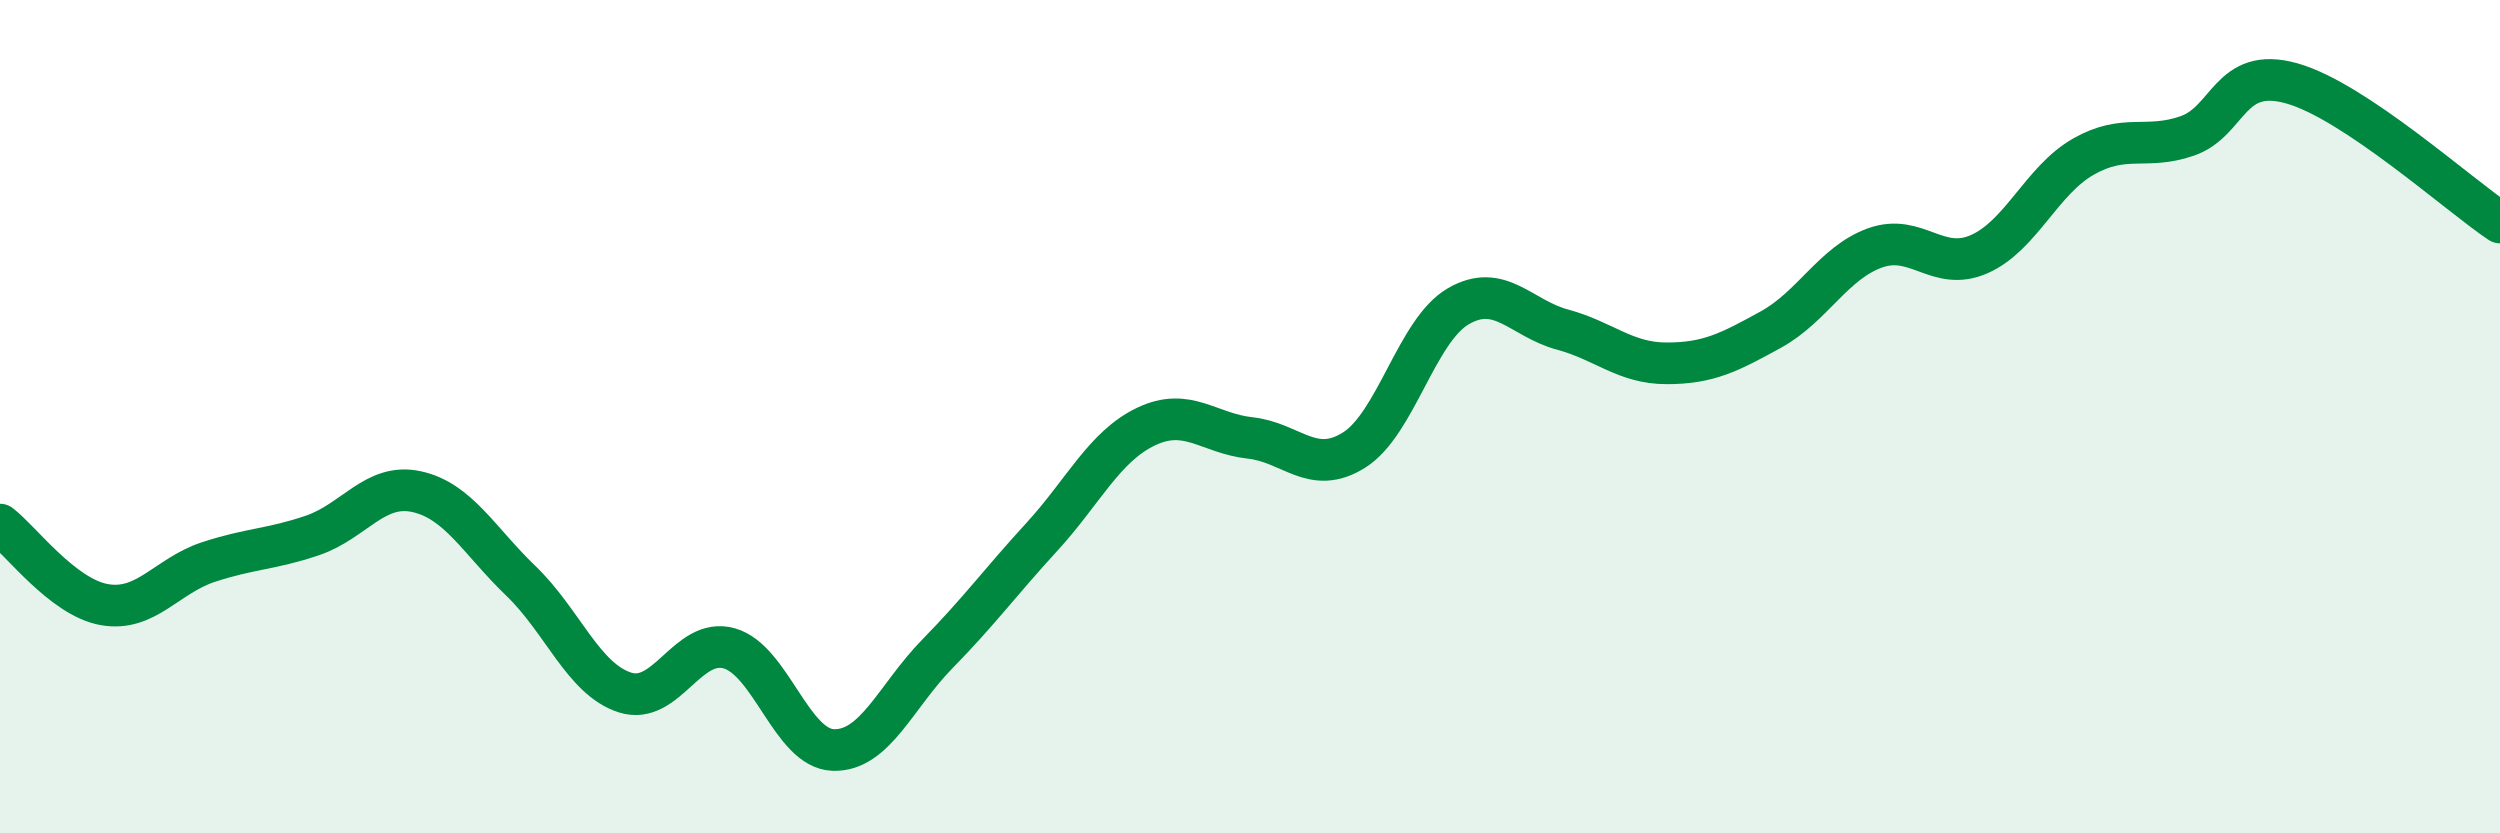
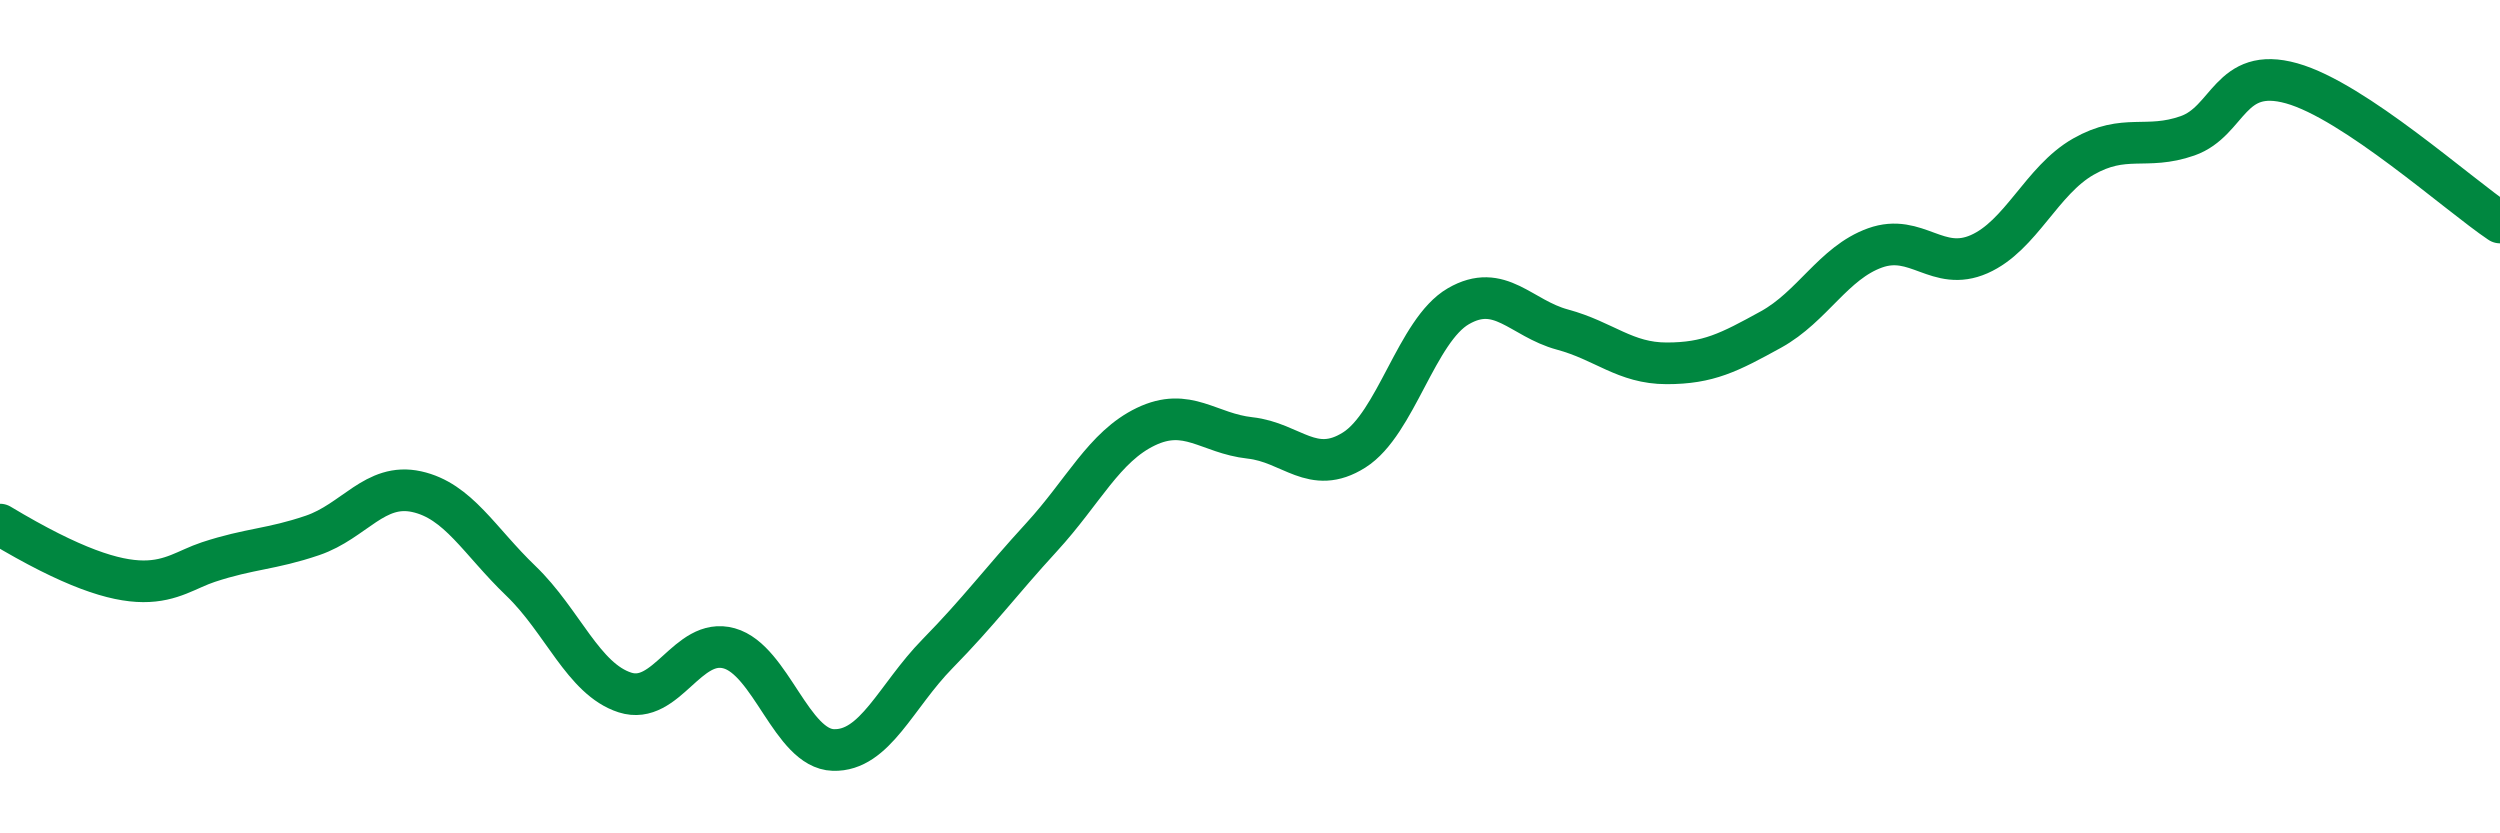
<svg xmlns="http://www.w3.org/2000/svg" width="60" height="20" viewBox="0 0 60 20">
-   <path d="M 0,12.59 C 0.5,12.97 1.5,14.33 2.5,14.51 C 3.5,14.69 4,13.82 5,13.49 C 6,13.16 6.5,13.19 7.5,12.85 C 8.5,12.51 9,11.58 10,11.8 C 11,12.02 11.5,12.98 12.5,13.94 C 13.5,14.9 14,16.3 15,16.62 C 16,16.94 16.5,15.28 17.5,15.56 C 18.5,15.84 19,17.97 20,18 C 21,18.03 21.5,16.71 22.5,15.69 C 23.5,14.67 24,13.98 25,12.89 C 26,11.8 26.5,10.72 27.5,10.24 C 28.5,9.76 29,10.4 30,10.51 C 31,10.62 31.5,11.43 32.5,10.8 C 33.5,10.17 34,7.93 35,7.35 C 36,6.77 36.5,7.64 37.5,7.91 C 38.5,8.18 39,8.72 40,8.72 C 41,8.72 41.5,8.46 42.5,7.91 C 43.5,7.36 44,6.31 45,5.95 C 46,5.59 46.5,6.54 47.5,6.1 C 48.5,5.66 49,4.33 50,3.76 C 51,3.19 51.5,3.61 52.5,3.26 C 53.5,2.91 53.5,1.58 55,2 C 56.5,2.42 59,4.67 60,5.34L60 20L0 20Z" fill="#008740" opacity="0.1" stroke-linecap="round" stroke-linejoin="round" />
-   <path d="M 0,12.59 C 0.5,12.97 1.5,14.33 2.5,14.51 C 3.5,14.69 4,13.82 5,13.49 C 6,13.16 6.5,13.19 7.5,12.85 C 8.5,12.51 9,11.58 10,11.8 C 11,12.02 11.5,12.98 12.5,13.94 C 13.5,14.9 14,16.3 15,16.62 C 16,16.94 16.5,15.28 17.5,15.56 C 18.5,15.84 19,17.97 20,18 C 21,18.03 21.5,16.71 22.5,15.69 C 23.5,14.67 24,13.98 25,12.89 C 26,11.8 26.5,10.72 27.5,10.24 C 28.5,9.76 29,10.4 30,10.51 C 31,10.62 31.5,11.43 32.5,10.8 C 33.5,10.17 34,7.93 35,7.35 C 36,6.77 36.5,7.64 37.5,7.91 C 38.5,8.18 39,8.72 40,8.72 C 41,8.72 41.5,8.46 42.5,7.91 C 43.5,7.36 44,6.31 45,5.95 C 46,5.59 46.5,6.54 47.5,6.1 C 48.5,5.66 49,4.33 50,3.76 C 51,3.19 51.5,3.61 52.5,3.26 C 53.5,2.91 53.5,1.58 55,2 C 56.5,2.42 59,4.67 60,5.34" stroke="#008740" stroke-width="1" fill="none" stroke-linecap="round" stroke-linejoin="round" />
+   <path d="M 0,12.59 C 3.5,14.69 4,13.82 5,13.49 C 6,13.16 6.5,13.19 7.5,12.85 C 8.5,12.51 9,11.58 10,11.8 C 11,12.02 11.5,12.98 12.5,13.94 C 13.5,14.9 14,16.3 15,16.62 C 16,16.94 16.5,15.28 17.5,15.56 C 18.5,15.84 19,17.97 20,18 C 21,18.03 21.5,16.71 22.5,15.69 C 23.5,14.67 24,13.98 25,12.89 C 26,11.8 26.5,10.72 27.5,10.24 C 28.5,9.76 29,10.4 30,10.51 C 31,10.62 31.5,11.43 32.5,10.8 C 33.5,10.17 34,7.93 35,7.35 C 36,6.77 36.5,7.64 37.5,7.91 C 38.5,8.18 39,8.72 40,8.72 C 41,8.72 41.5,8.46 42.5,7.91 C 43.5,7.36 44,6.31 45,5.95 C 46,5.59 46.5,6.54 47.5,6.1 C 48.5,5.66 49,4.33 50,3.76 C 51,3.19 51.5,3.61 52.5,3.26 C 53.5,2.91 53.5,1.58 55,2 C 56.5,2.42 59,4.67 60,5.34" stroke="#008740" stroke-width="1" fill="none" stroke-linecap="round" stroke-linejoin="round" />
</svg>